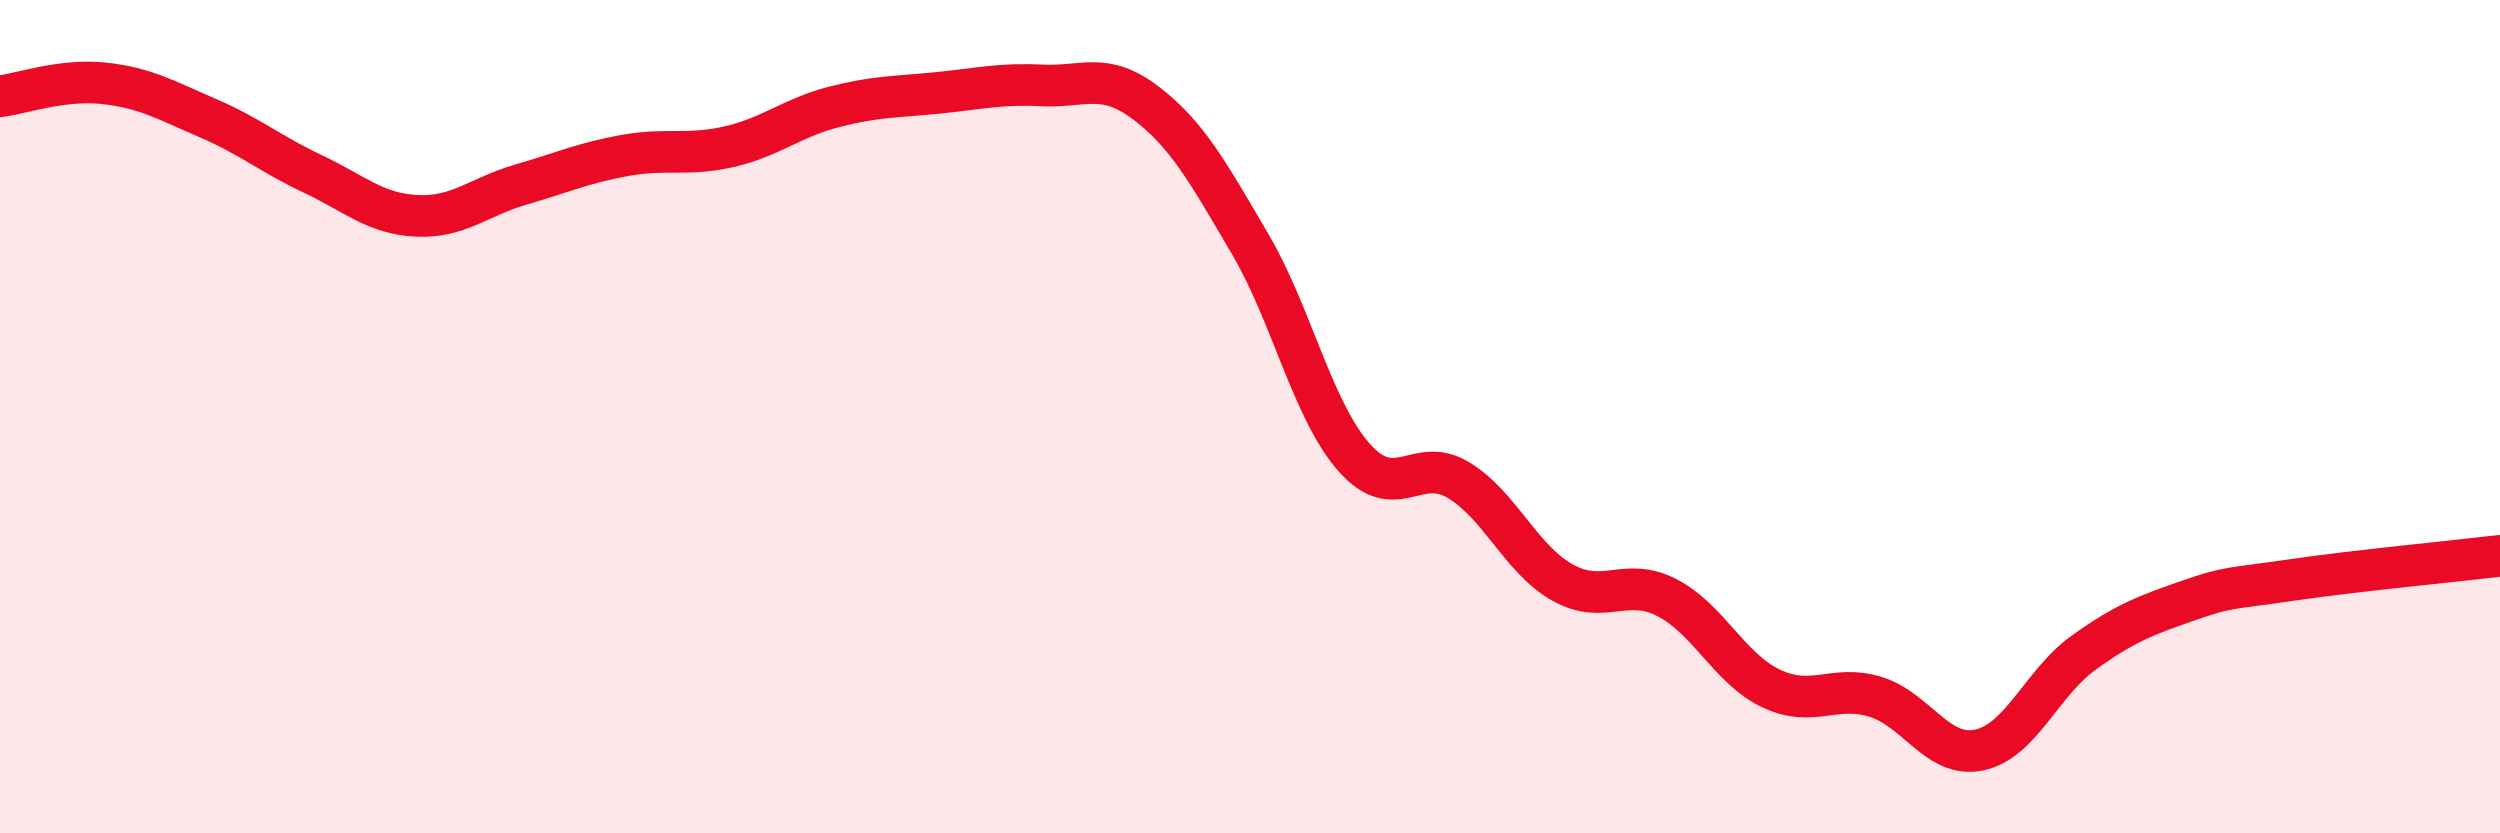
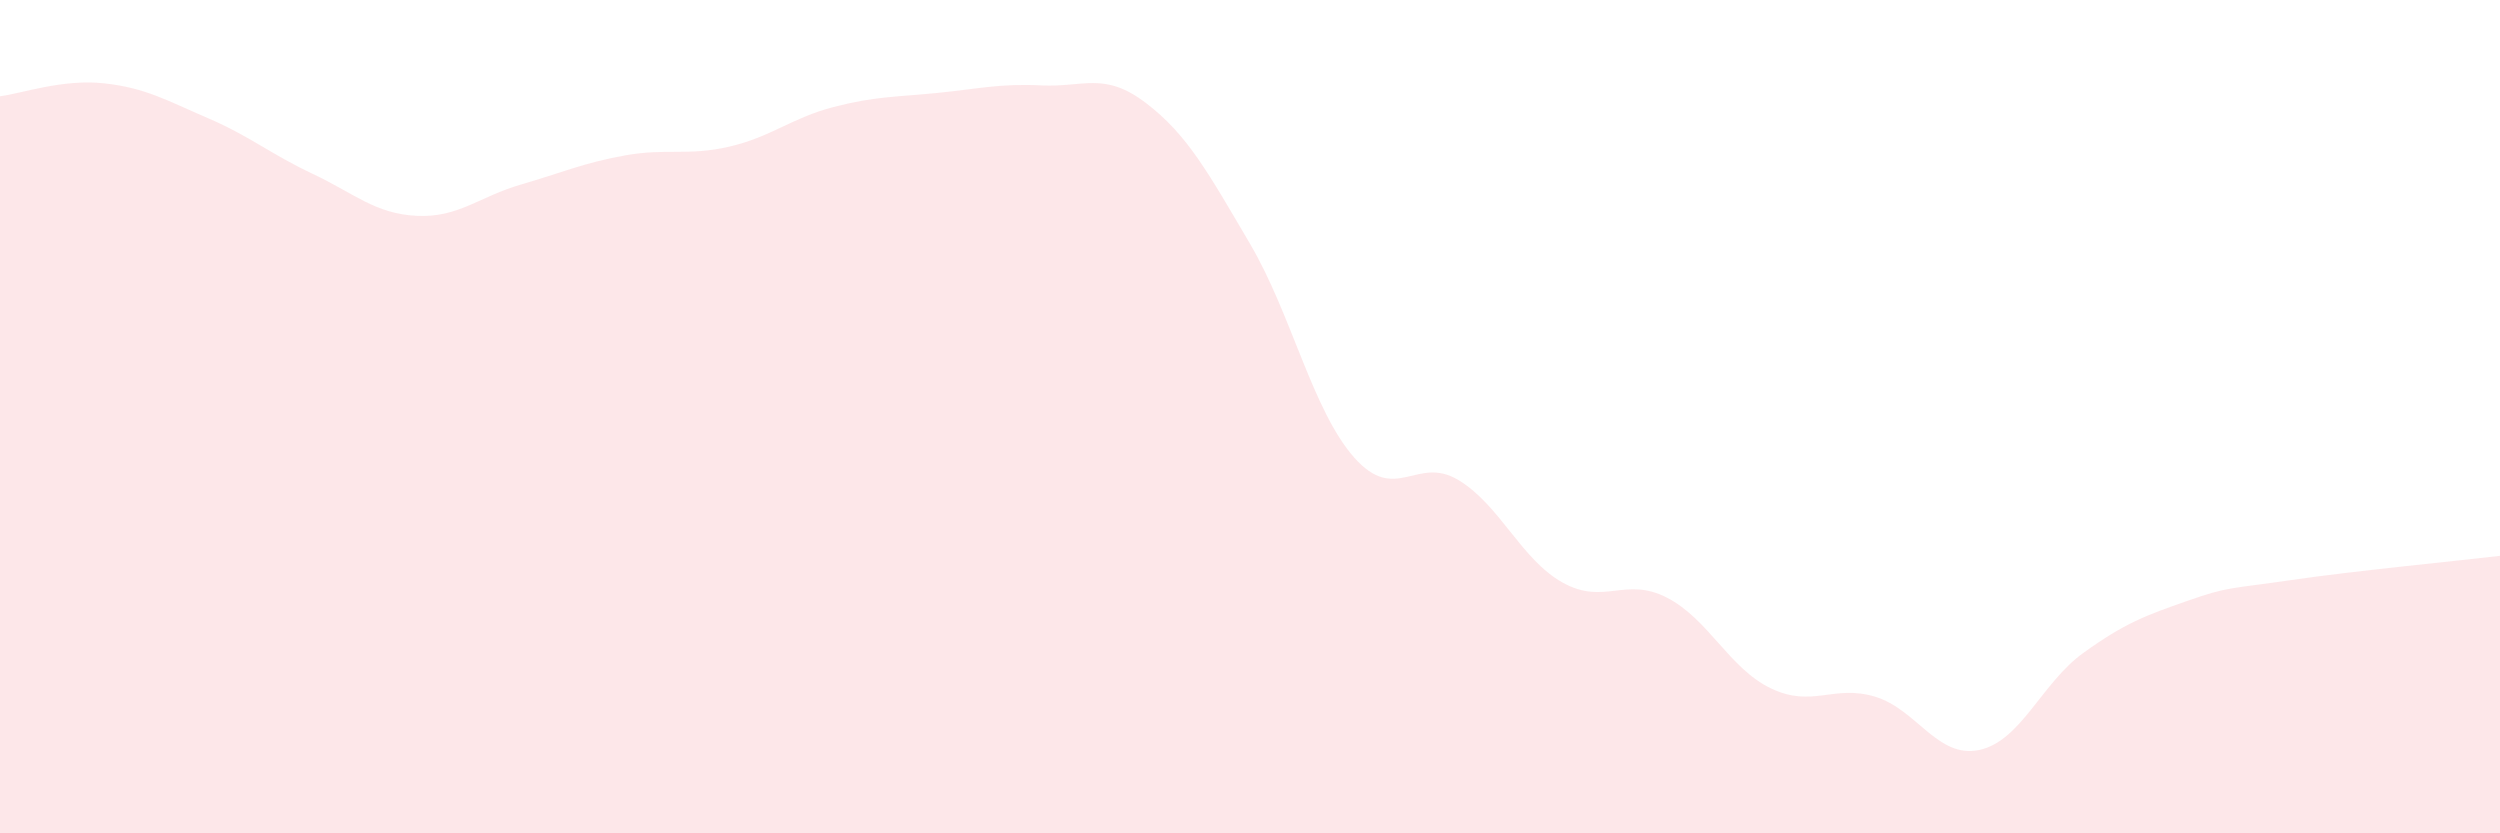
<svg xmlns="http://www.w3.org/2000/svg" width="60" height="20" viewBox="0 0 60 20">
  <path d="M 0,2.31 C 0.5,2.25 1.5,1.89 2.5,2 C 3.5,2.11 4,2.41 5,2.84 C 6,3.27 6.5,3.7 7.5,4.17 C 8.5,4.64 9,5.13 10,5.18 C 11,5.23 11.5,4.72 12.5,4.43 C 13.5,4.14 14,3.91 15,3.73 C 16,3.55 16.5,3.75 17.5,3.52 C 18.5,3.29 19,2.83 20,2.57 C 21,2.31 21.5,2.33 22.5,2.23 C 23.5,2.13 24,2 25,2.05 C 26,2.1 26.5,1.71 27.5,2.47 C 28.5,3.23 29,4.15 30,5.85 C 31,7.55 31.5,9.85 32.5,10.98 C 33.5,12.11 34,10.92 35,11.52 C 36,12.12 36.5,13.42 37.5,13.98 C 38.5,14.54 39,13.83 40,14.34 C 41,14.85 41.5,16.04 42.5,16.52 C 43.5,17 44,16.42 45,16.72 C 46,17.02 46.5,18.21 47.5,18 C 48.5,17.79 49,16.39 50,15.67 C 51,14.95 51.5,14.77 52.5,14.42 C 53.5,14.07 53.5,14.14 55,13.92 C 56.5,13.7 59,13.46 60,13.34L60 20L0 20Z" fill="#EB0A25" opacity="0.1" stroke-linecap="round" stroke-linejoin="round" />
-   <path d="M 0,2.31 C 0.5,2.25 1.5,1.89 2.5,2 C 3.5,2.11 4,2.41 5,2.84 C 6,3.27 6.5,3.7 7.5,4.17 C 8.5,4.64 9,5.13 10,5.18 C 11,5.23 11.5,4.72 12.5,4.43 C 13.5,4.14 14,3.91 15,3.73 C 16,3.55 16.5,3.75 17.5,3.52 C 18.5,3.29 19,2.83 20,2.57 C 21,2.31 21.5,2.33 22.5,2.23 C 23.5,2.13 24,2 25,2.05 C 26,2.1 26.5,1.71 27.5,2.47 C 28.5,3.23 29,4.15 30,5.85 C 31,7.55 31.5,9.85 32.5,10.98 C 33.5,12.11 34,10.92 35,11.52 C 36,12.12 36.5,13.42 37.5,13.98 C 38.5,14.54 39,13.83 40,14.34 C 41,14.85 41.5,16.04 42.5,16.52 C 43.5,17 44,16.42 45,16.72 C 46,17.02 46.5,18.21 47.5,18 C 48.5,17.79 49,16.39 50,15.67 C 51,14.95 51.5,14.77 52.5,14.42 C 53.5,14.07 53.5,14.14 55,13.92 C 56.5,13.7 59,13.46 60,13.34" stroke="#EB0A25" stroke-width="1" fill="none" stroke-linecap="round" stroke-linejoin="round" />
</svg>